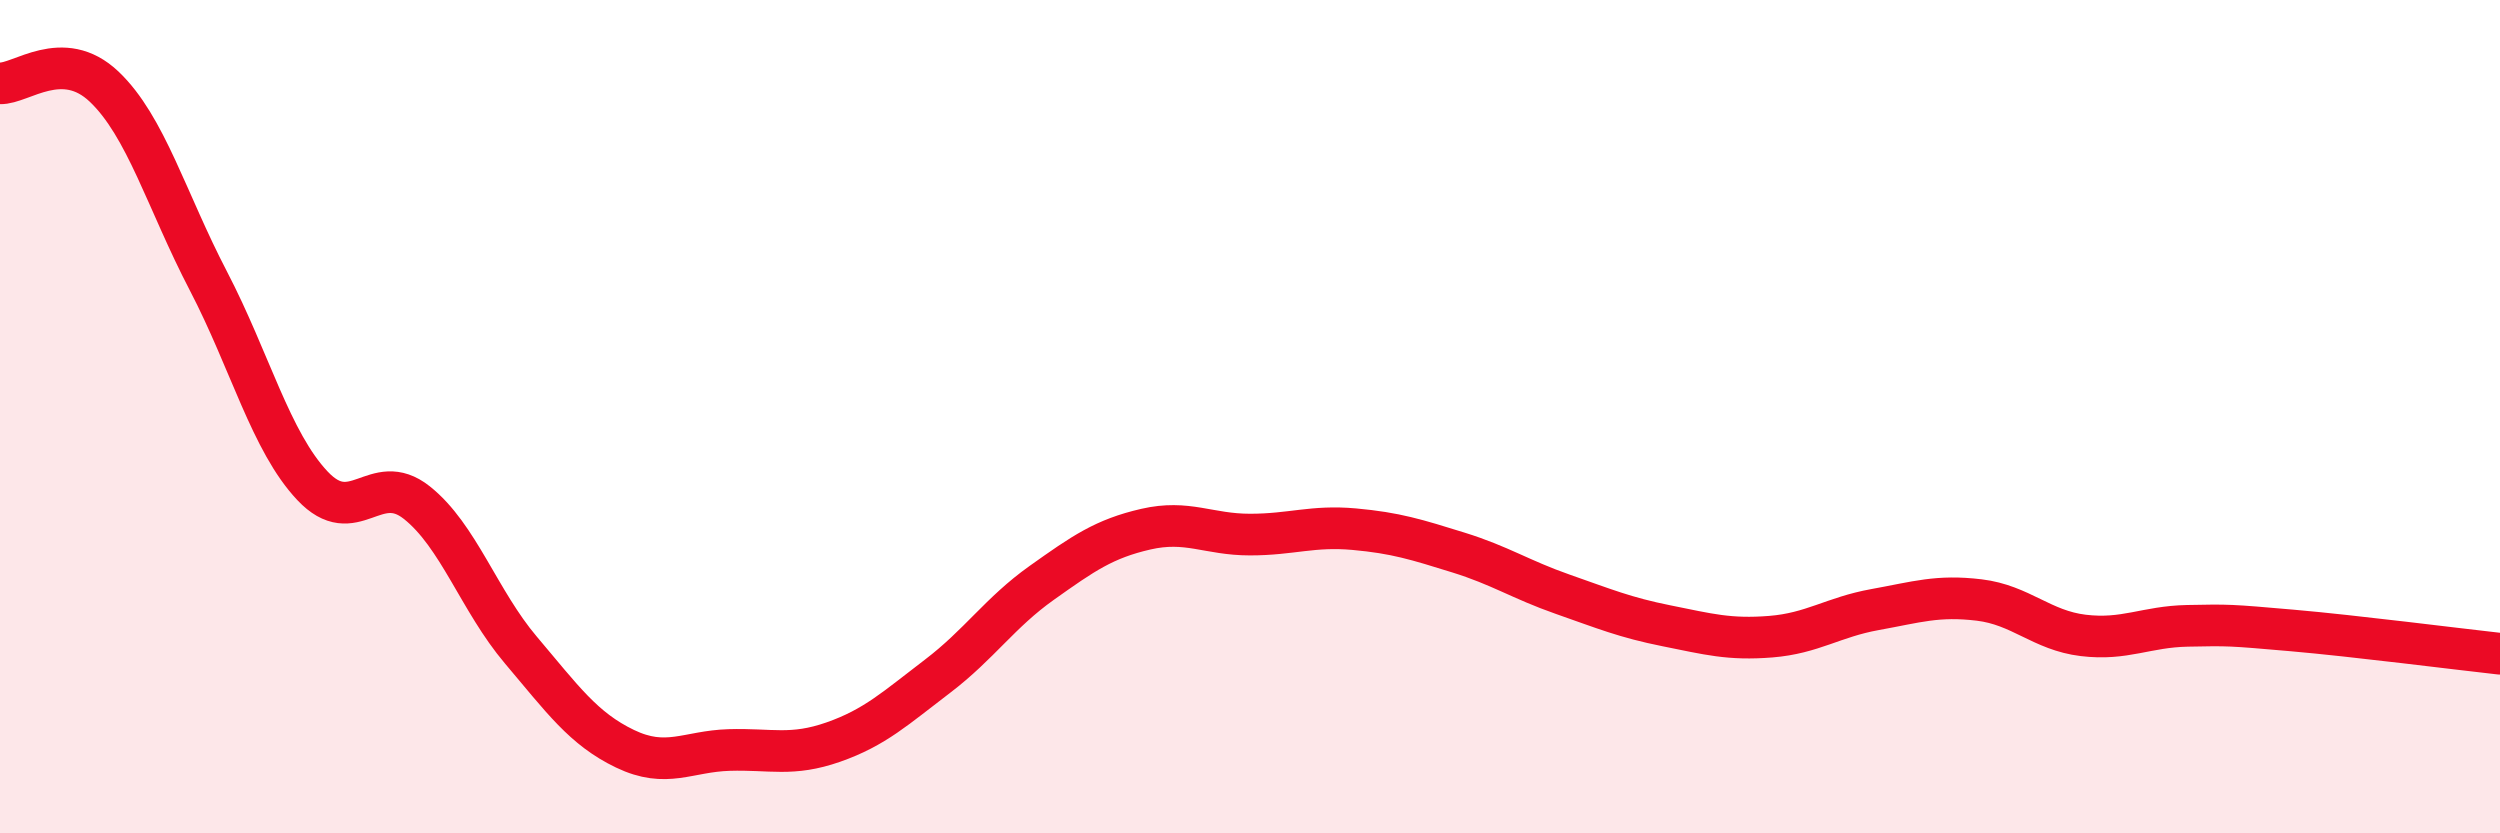
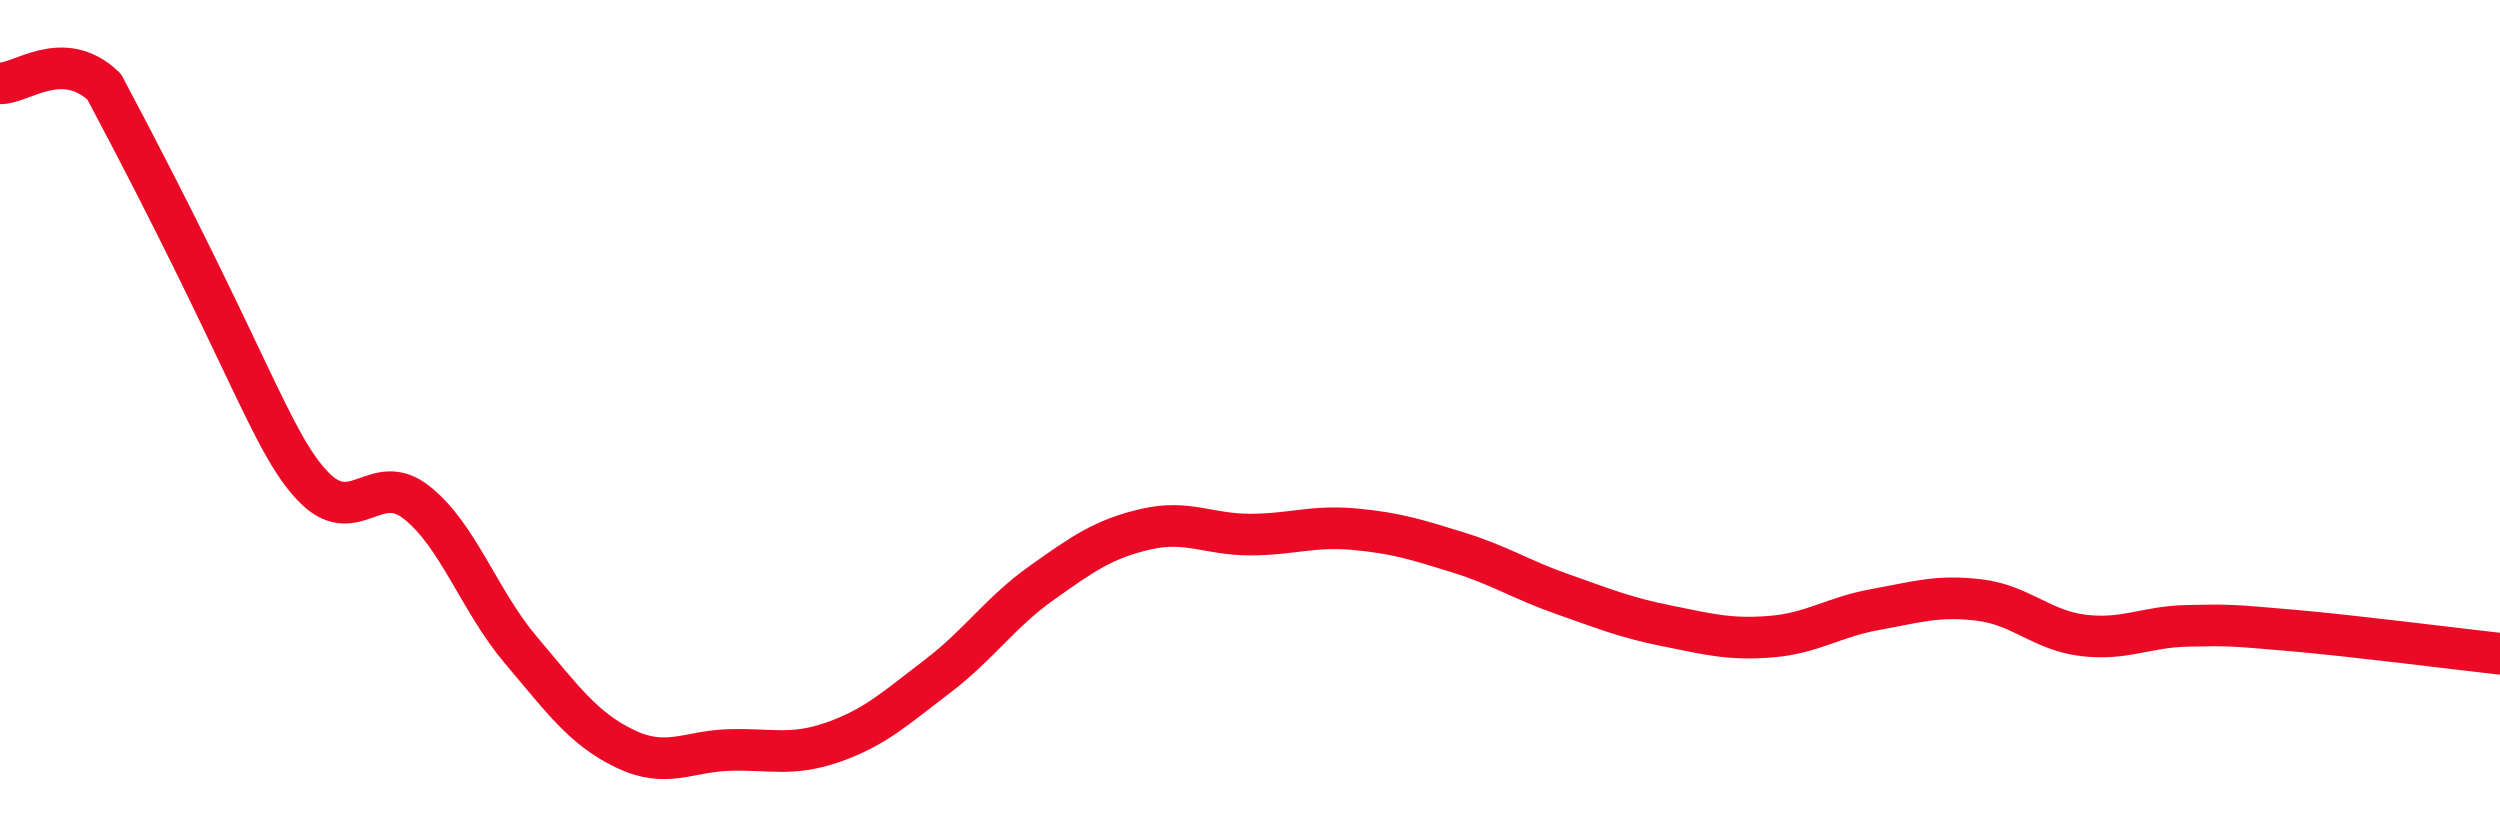
<svg xmlns="http://www.w3.org/2000/svg" width="60" height="20" viewBox="0 0 60 20">
-   <path d="M 0,2 C 0.5,2.02 1.5,1.13 2.5,2.08 C 3.5,3.03 4,4.82 5,6.74 C 6,8.66 6.5,10.6 7.5,11.66 C 8.5,12.72 9,11.27 10,12.06 C 11,12.85 11.5,14.42 12.5,15.6 C 13.5,16.78 14,17.49 15,17.97 C 16,18.45 16.5,18.03 17.5,18 C 18.5,17.97 19,18.16 20,17.81 C 21,17.46 21.5,16.99 22.5,16.23 C 23.5,15.47 24,14.7 25,13.99 C 26,13.28 26.5,12.93 27.5,12.7 C 28.5,12.47 29,12.83 30,12.83 C 31,12.83 31.5,12.61 32.5,12.7 C 33.5,12.79 34,12.95 35,13.26 C 36,13.57 36.5,13.91 37.5,14.26 C 38.5,14.61 39,14.82 40,15.02 C 41,15.22 41.5,15.36 42.5,15.28 C 43.5,15.2 44,14.81 45,14.63 C 46,14.45 46.5,14.28 47.5,14.4 C 48.5,14.52 49,15.13 50,15.25 C 51,15.37 51.5,15.04 52.5,15.02 C 53.5,15 53.5,15 55,15.13 C 56.5,15.26 59,15.58 60,15.69L60 20L0 20Z" fill="#EB0A25" opacity="0.1" stroke-linecap="round" stroke-linejoin="round" />
-   <path d="M 0,2 C 0.5,2.02 1.5,1.13 2.5,2.08 C 3.5,3.03 4,4.82 5,6.74 C 6,8.66 6.5,10.6 7.5,11.66 C 8.5,12.72 9,11.27 10,12.06 C 11,12.85 11.5,14.42 12.5,15.6 C 13.5,16.78 14,17.49 15,17.97 C 16,18.45 16.5,18.03 17.5,18 C 18.5,17.97 19,18.16 20,17.81 C 21,17.46 21.5,16.99 22.5,16.23 C 23.5,15.47 24,14.7 25,13.99 C 26,13.28 26.5,12.93 27.5,12.7 C 28.5,12.47 29,12.83 30,12.83 C 31,12.83 31.5,12.61 32.5,12.7 C 33.5,12.79 34,12.95 35,13.26 C 36,13.57 36.5,13.91 37.5,14.26 C 38.5,14.61 39,14.82 40,15.02 C 41,15.22 41.5,15.36 42.5,15.28 C 43.5,15.2 44,14.81 45,14.63 C 46,14.45 46.5,14.28 47.5,14.4 C 48.5,14.52 49,15.13 50,15.25 C 51,15.37 51.5,15.04 52.5,15.02 C 53.5,15 53.5,15 55,15.13 C 56.5,15.26 59,15.58 60,15.69" stroke="#EB0A25" stroke-width="1" fill="none" stroke-linecap="round" stroke-linejoin="round" />
+   <path d="M 0,2 C 0.5,2.02 1.5,1.13 2.5,2.08 C 6,8.66 6.5,10.6 7.5,11.66 C 8.5,12.72 9,11.27 10,12.06 C 11,12.85 11.5,14.42 12.5,15.6 C 13.5,16.78 14,17.49 15,17.97 C 16,18.45 16.5,18.03 17.5,18 C 18.5,17.97 19,18.16 20,17.81 C 21,17.46 21.5,16.99 22.5,16.23 C 23.5,15.47 24,14.7 25,13.99 C 26,13.28 26.5,12.93 27.5,12.7 C 28.5,12.47 29,12.83 30,12.83 C 31,12.83 31.5,12.61 32.5,12.7 C 33.5,12.79 34,12.95 35,13.26 C 36,13.57 36.5,13.91 37.5,14.26 C 38.5,14.61 39,14.82 40,15.02 C 41,15.22 41.5,15.36 42.5,15.28 C 43.5,15.2 44,14.81 45,14.63 C 46,14.45 46.5,14.28 47.5,14.4 C 48.5,14.52 49,15.13 50,15.25 C 51,15.37 51.5,15.04 52.5,15.02 C 53.5,15 53.5,15 55,15.13 C 56.5,15.26 59,15.58 60,15.69" stroke="#EB0A25" stroke-width="1" fill="none" stroke-linecap="round" stroke-linejoin="round" />
</svg>